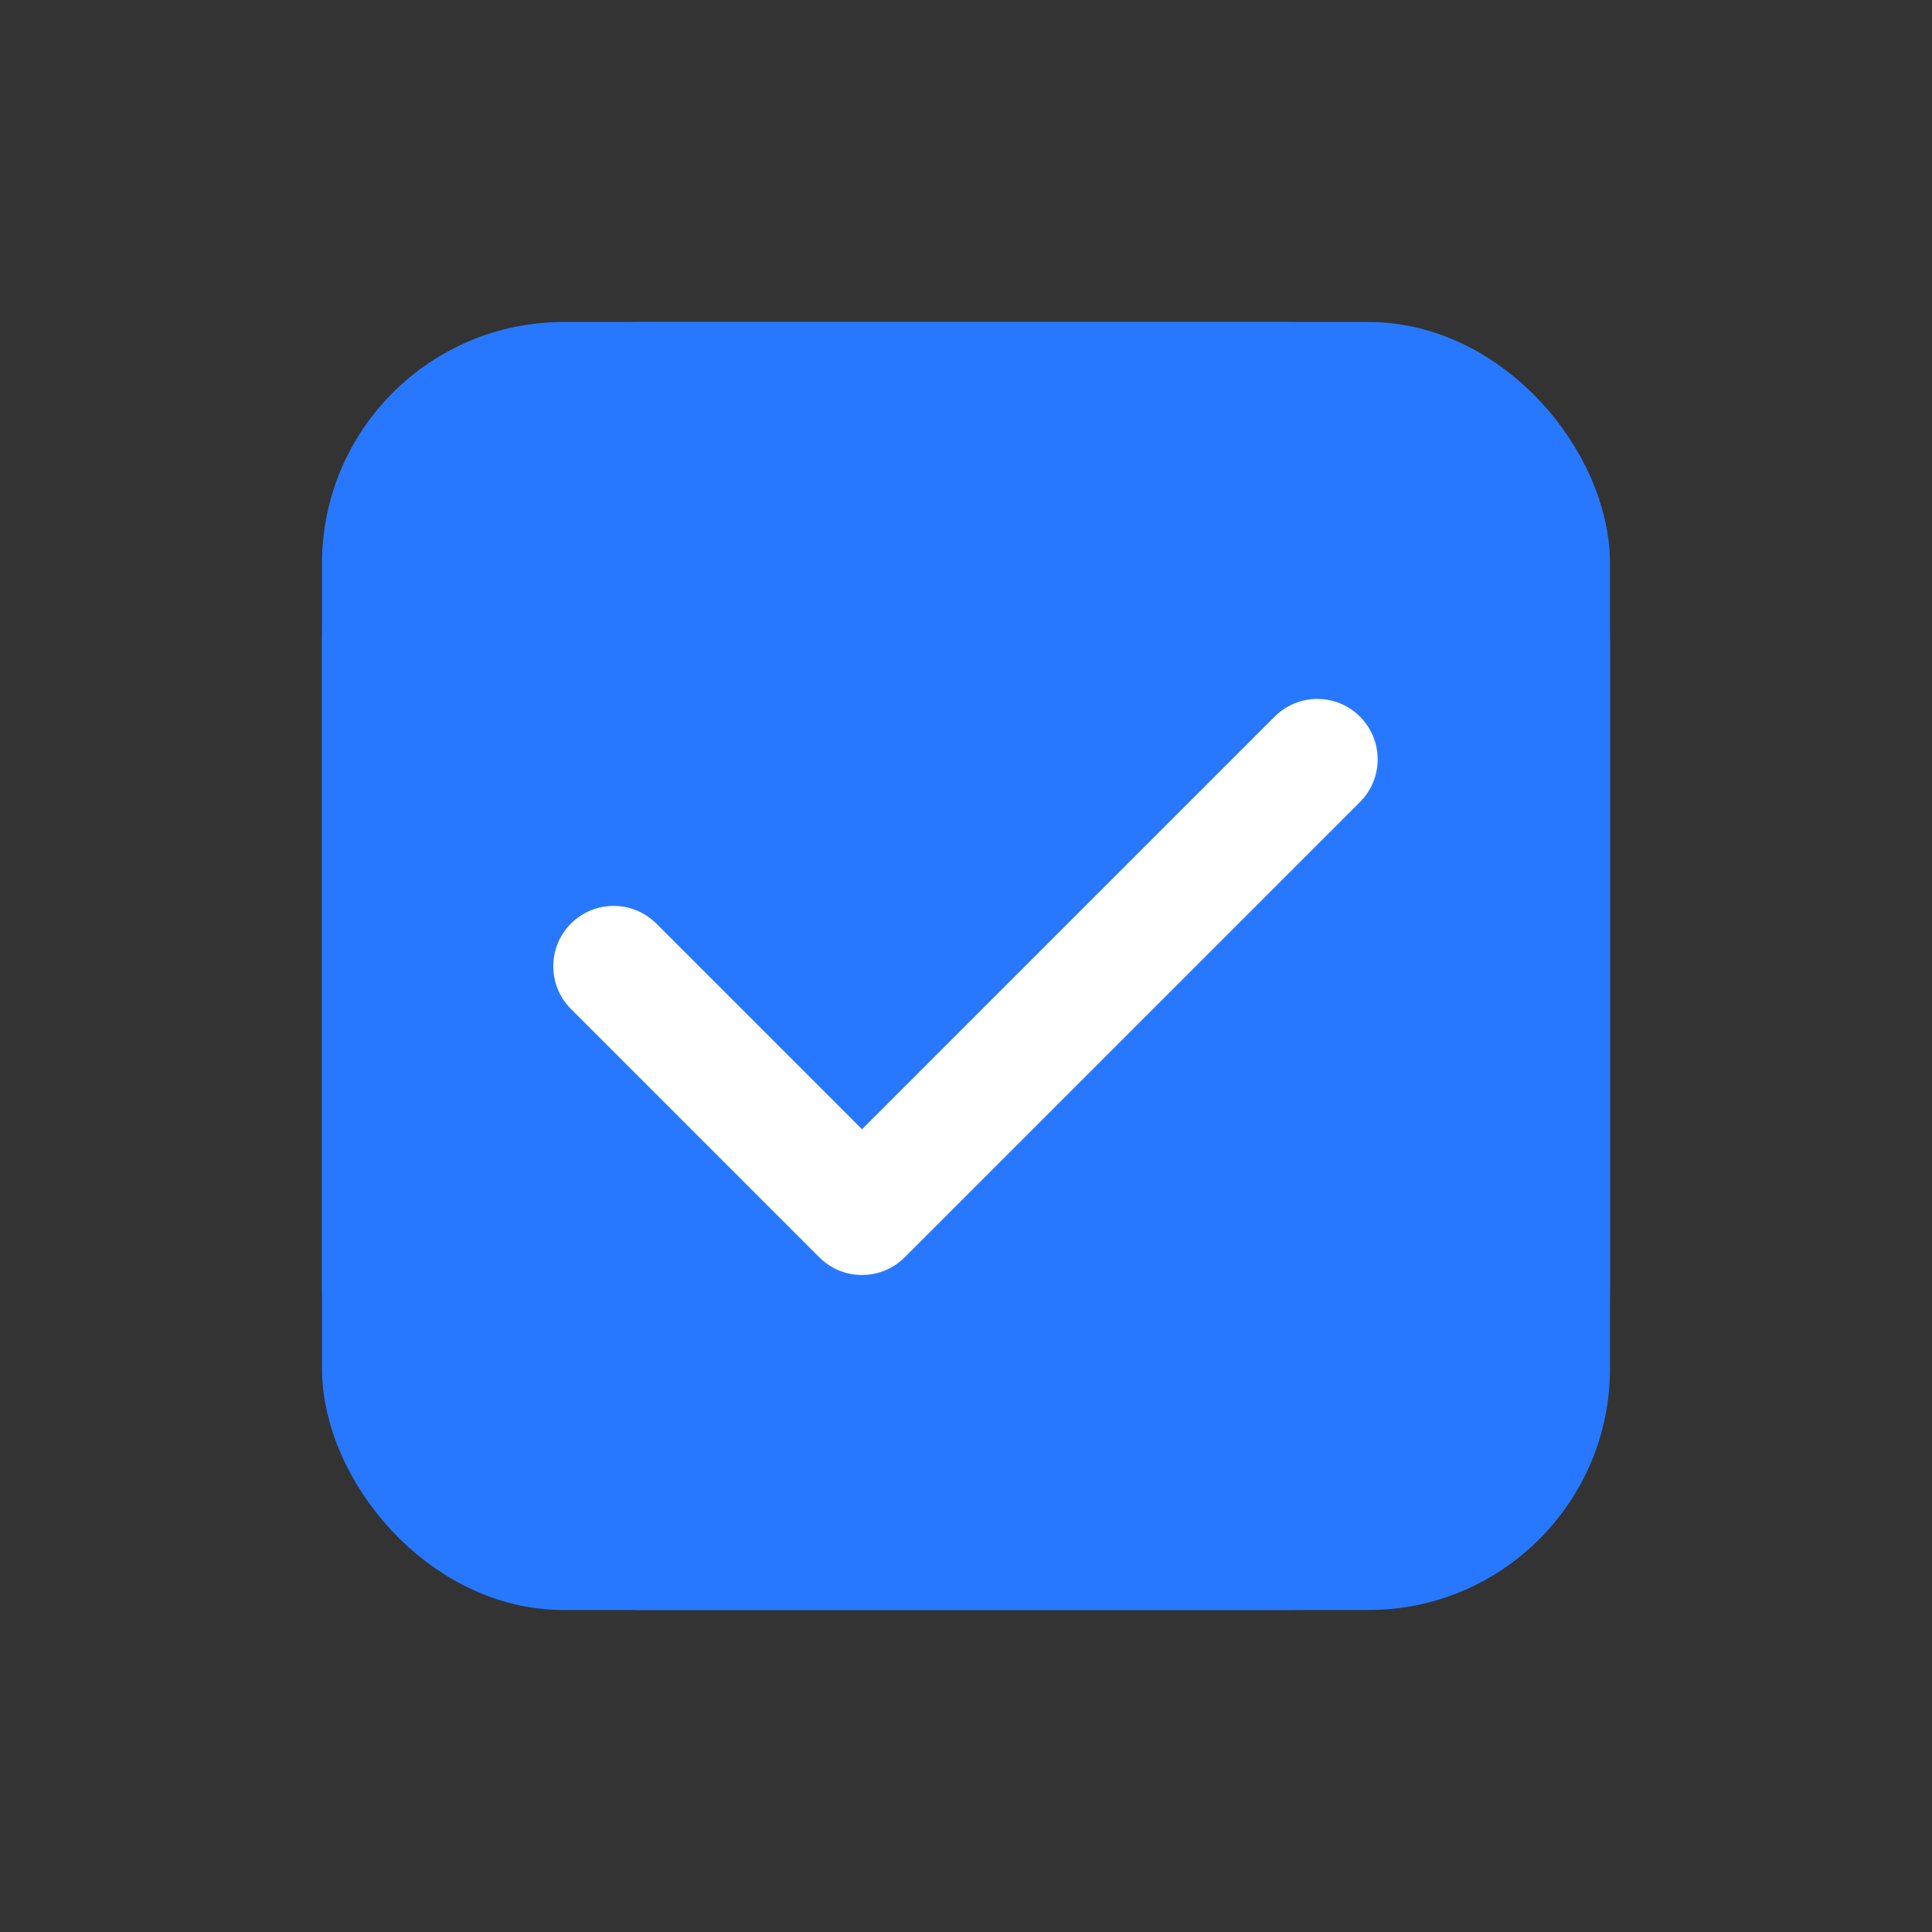
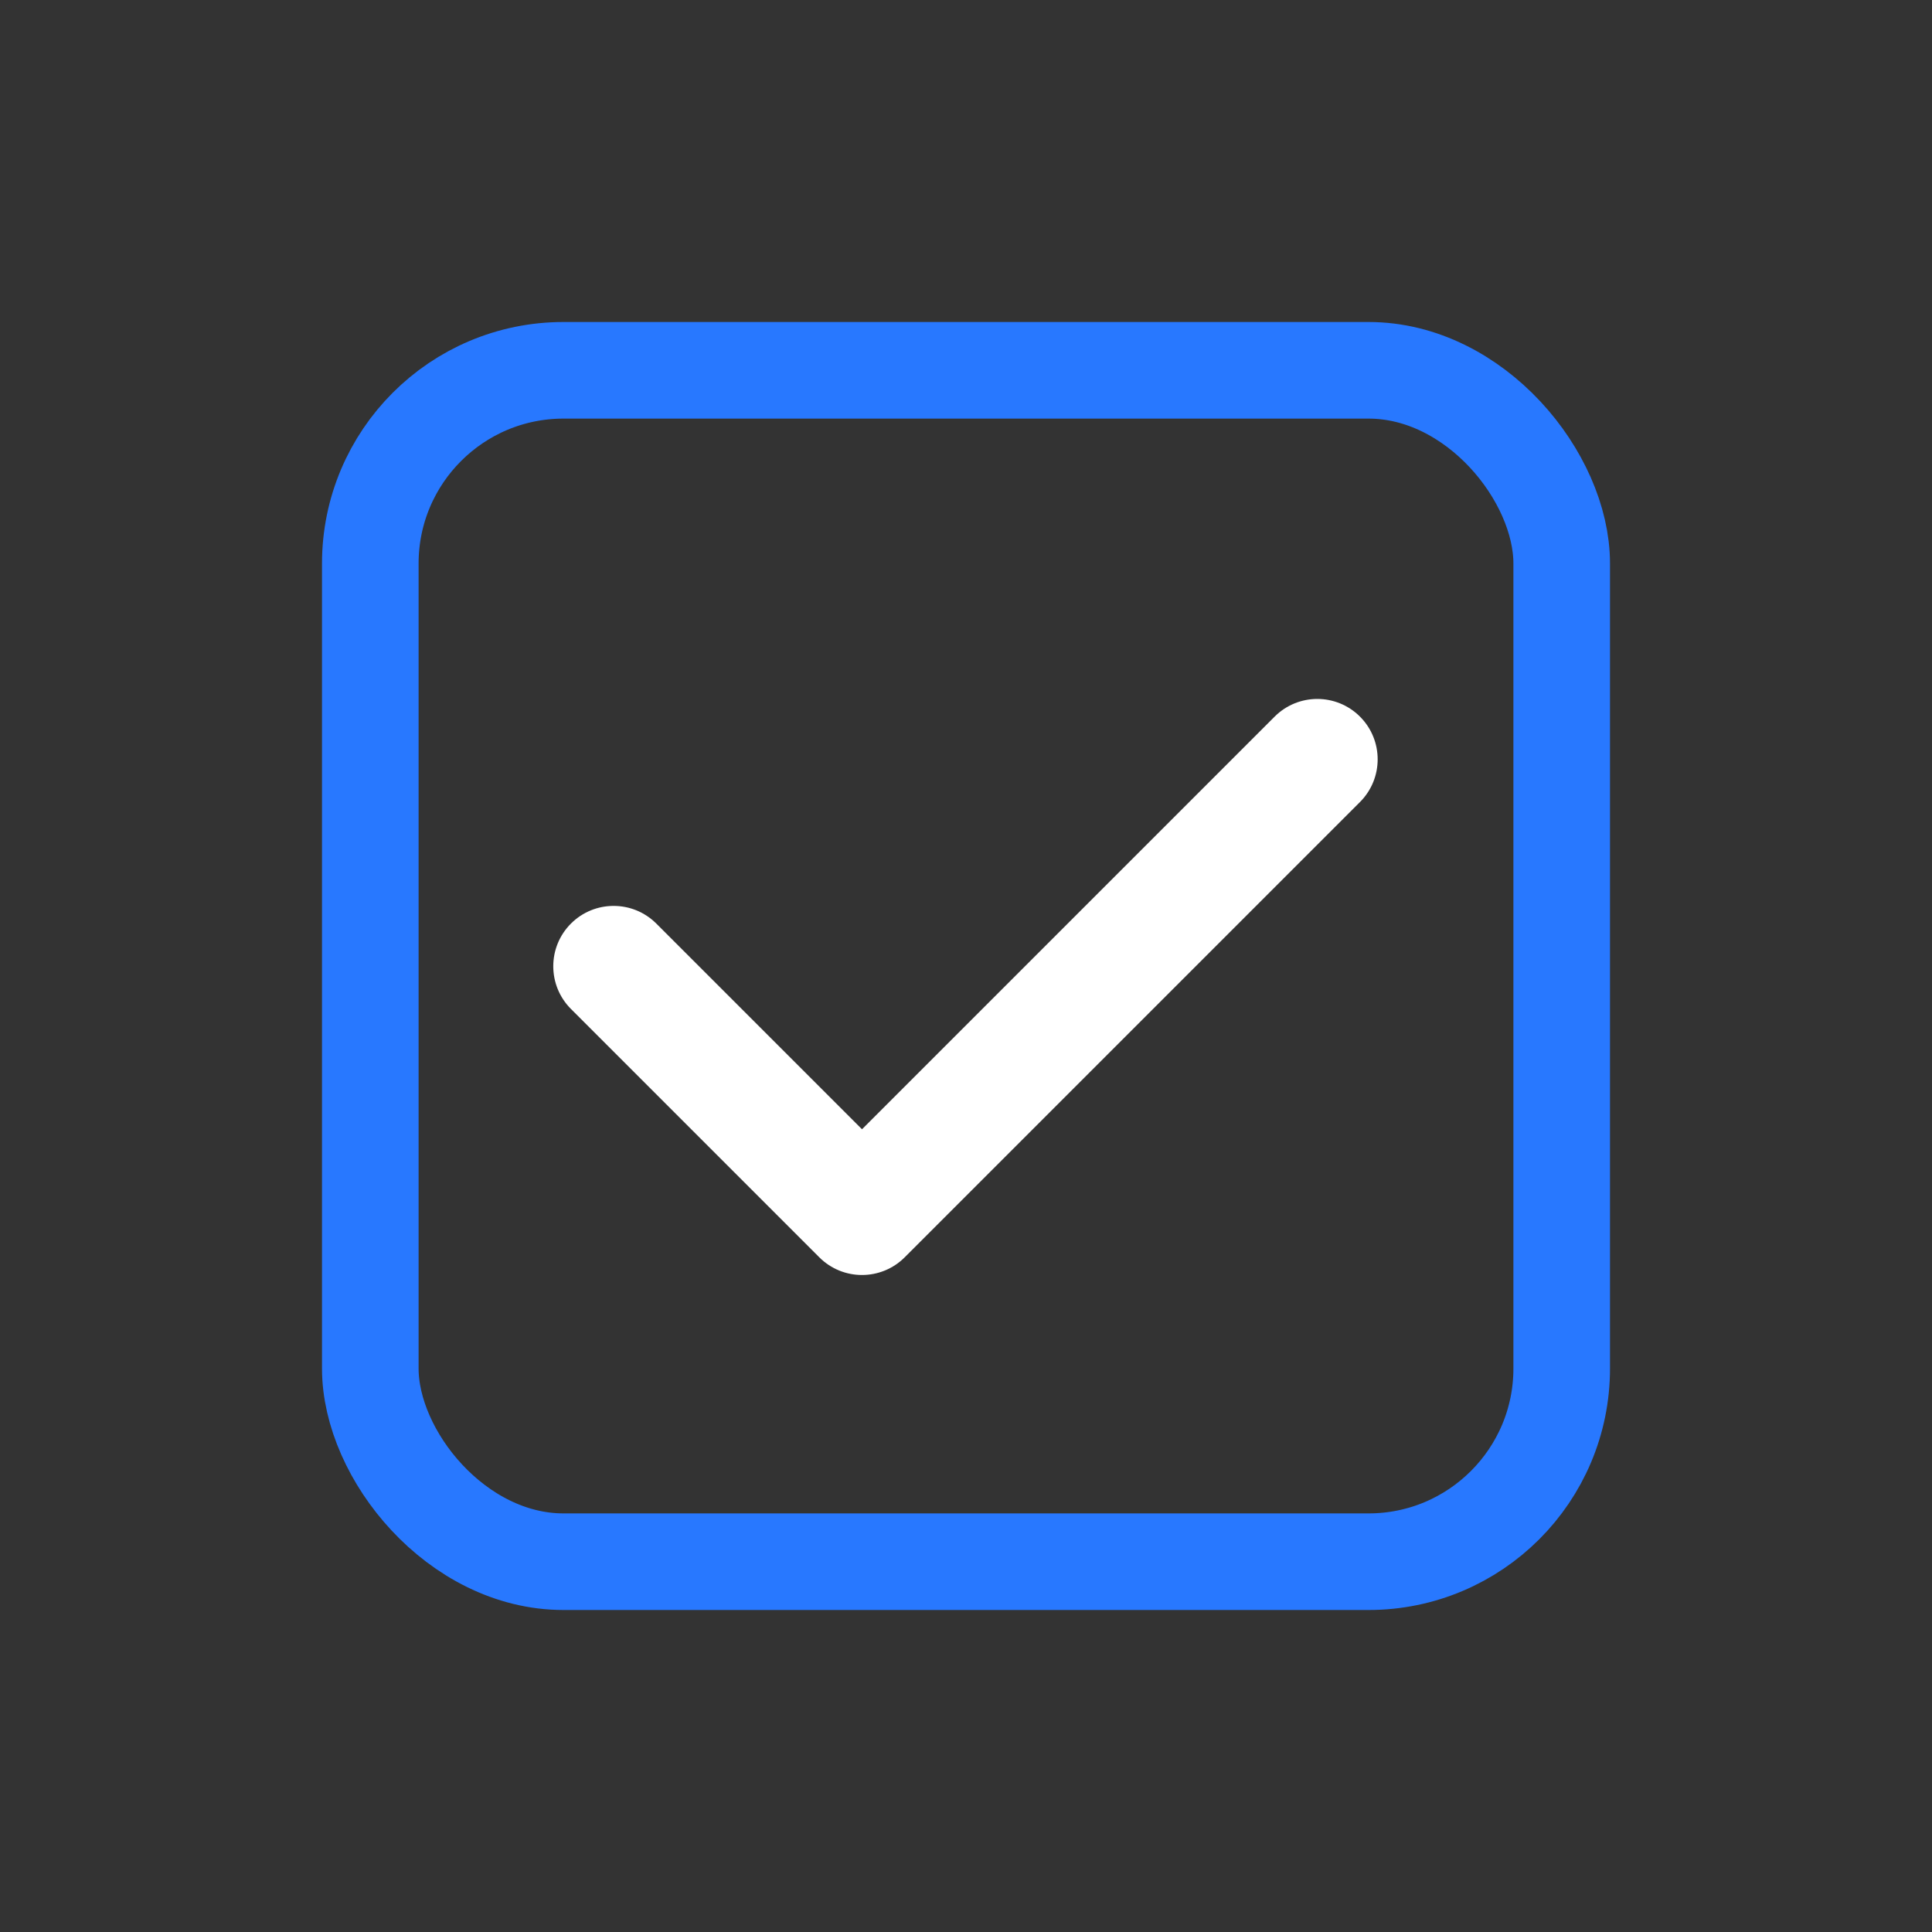
<svg xmlns="http://www.w3.org/2000/svg" fill="none" version="1.1" width="24" height="24" viewBox="0 0 24 24">
  <rect x="0" y="0" width="24" height="24" fill="#333333" stroke="none" />
  <g style="mix-blend-mode:passthrough">
    <g transform="matrix(-1,0,0,1,48,0)">
      <g style="mix-blend-mode:passthrough" />
      <g style="mix-blend-mode:passthrough">
        <rect x="44.6" y="4.6" width="14.8" height="14.8" rx="2.4" transform="matrix(-1,0,0,1,88,0)" fill-opacity="0" stroke-opacity="1" stroke="#2878FF" stroke-width="1.2" fill="none" stroke-dasharray="" />
      </g>
      <g style="mix-blend-mode:passthrough">
        <g transform="matrix(-1,0,0,1,88,0)">
          <g style="mix-blend-mode:passthrough">
-             <rect x="44" y="4" width="16" height="16" rx="4" fill="#2878FF" fill-opacity="1" />
-           </g>
+             </g>
          <g style="mix-blend-mode:passthrough">
            <path d="M48.379,12C48.379,11.586,48.043,11.25,47.629,11.25C47.215,11.25,46.879,11.586,46.879,12C46.879,12,48.379,12,48.379,12C48.379,12,48.379,12,48.379,12ZM55.629,17.114C56.043,17.114,56.379,16.778,56.379,16.364C56.379,15.949,56.043,15.614,55.629,15.614C55.629,15.614,55.629,17.114,55.629,17.114C55.629,17.114,55.629,17.114,55.629,17.114ZM47.629,16.364C47.629,16.364,46.879,16.364,46.879,16.364C46.879,16.778,47.215,17.114,47.629,17.114C47.629,17.114,47.629,16.364,47.629,16.364C47.629,16.364,47.629,16.364,47.629,16.364ZM55.629,15.614C55.629,15.614,47.629,15.614,47.629,15.614C47.629,15.614,47.629,17.114,47.629,17.114C47.629,17.114,55.629,17.114,55.629,17.114C55.629,17.114,55.629,15.614,55.629,15.614C55.629,15.614,55.629,15.614,55.629,15.614ZM48.379,16.364C48.379,16.364,48.379,12,48.379,12C48.379,12,46.879,12,46.879,12C46.879,12,46.879,16.364,46.879,16.364C46.879,16.364,48.379,16.364,48.379,16.364C48.379,16.364,48.379,16.364,48.379,16.364Z" transform="matrix(0.707,-0.707,0.707,0.707,5.465,37.193)" fill="#FFFFFF" fill-opacity="1" />
          </g>
        </g>
      </g>
    </g>
  </g>
</svg>